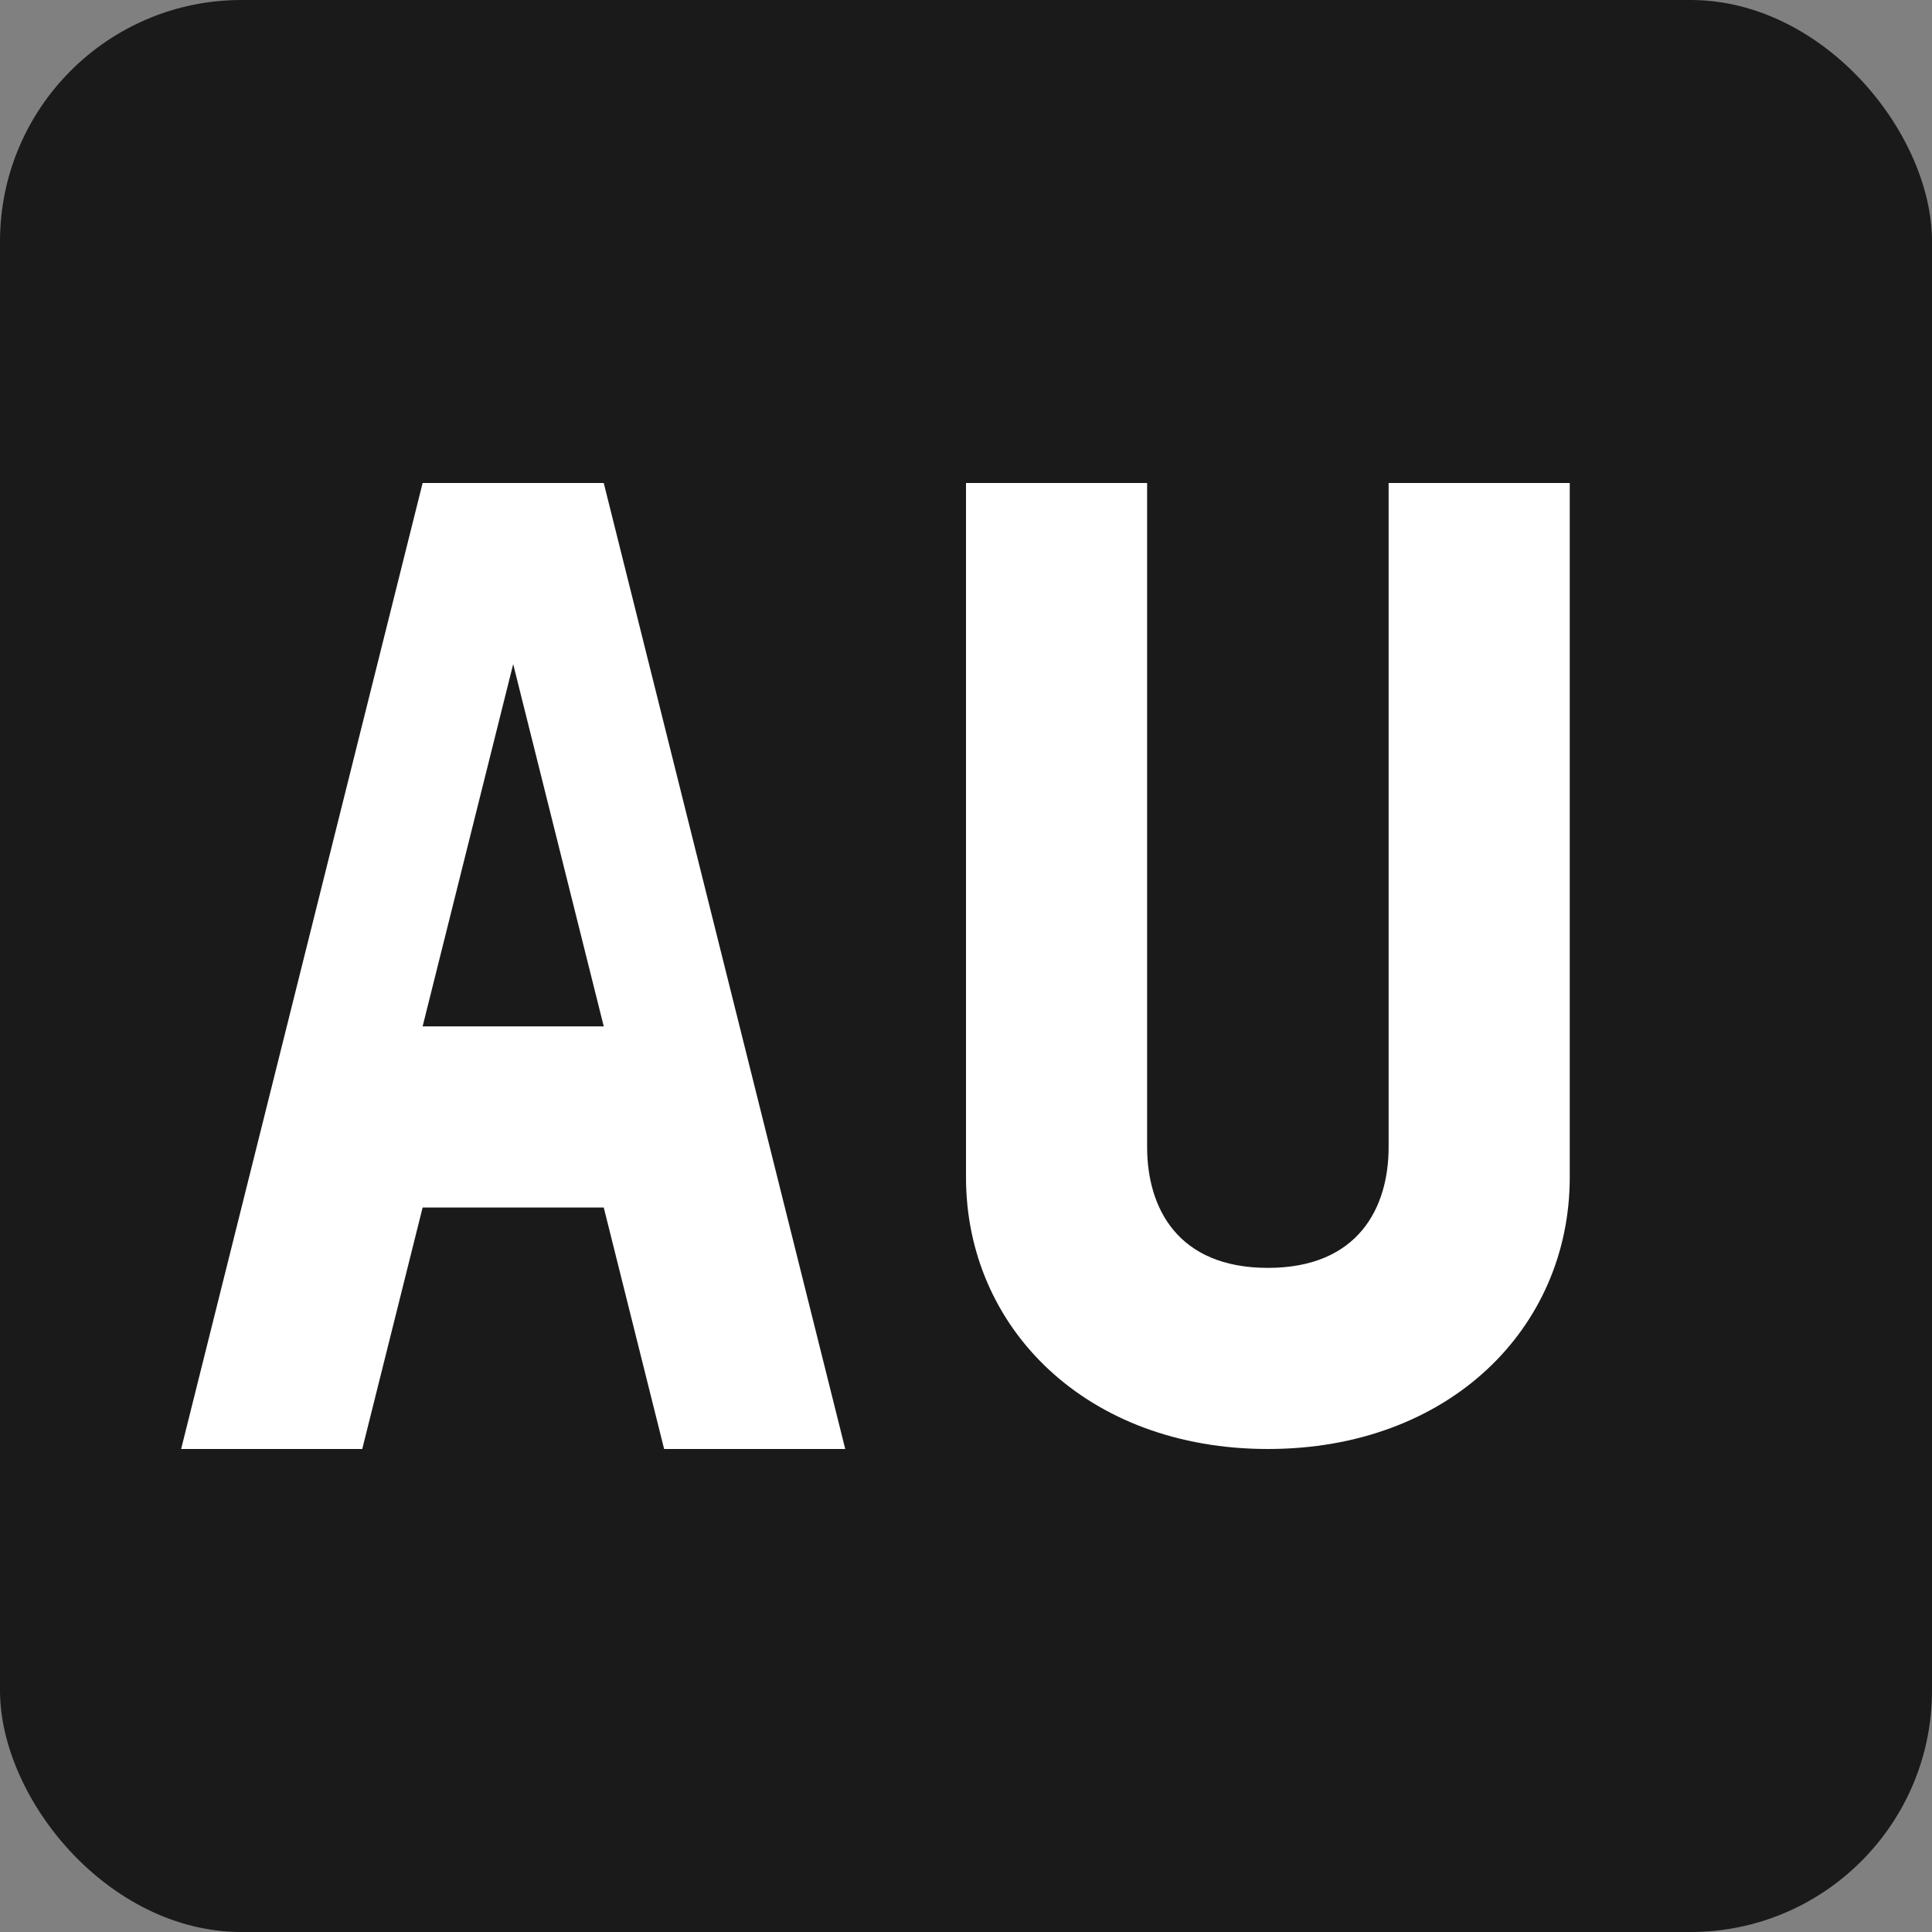
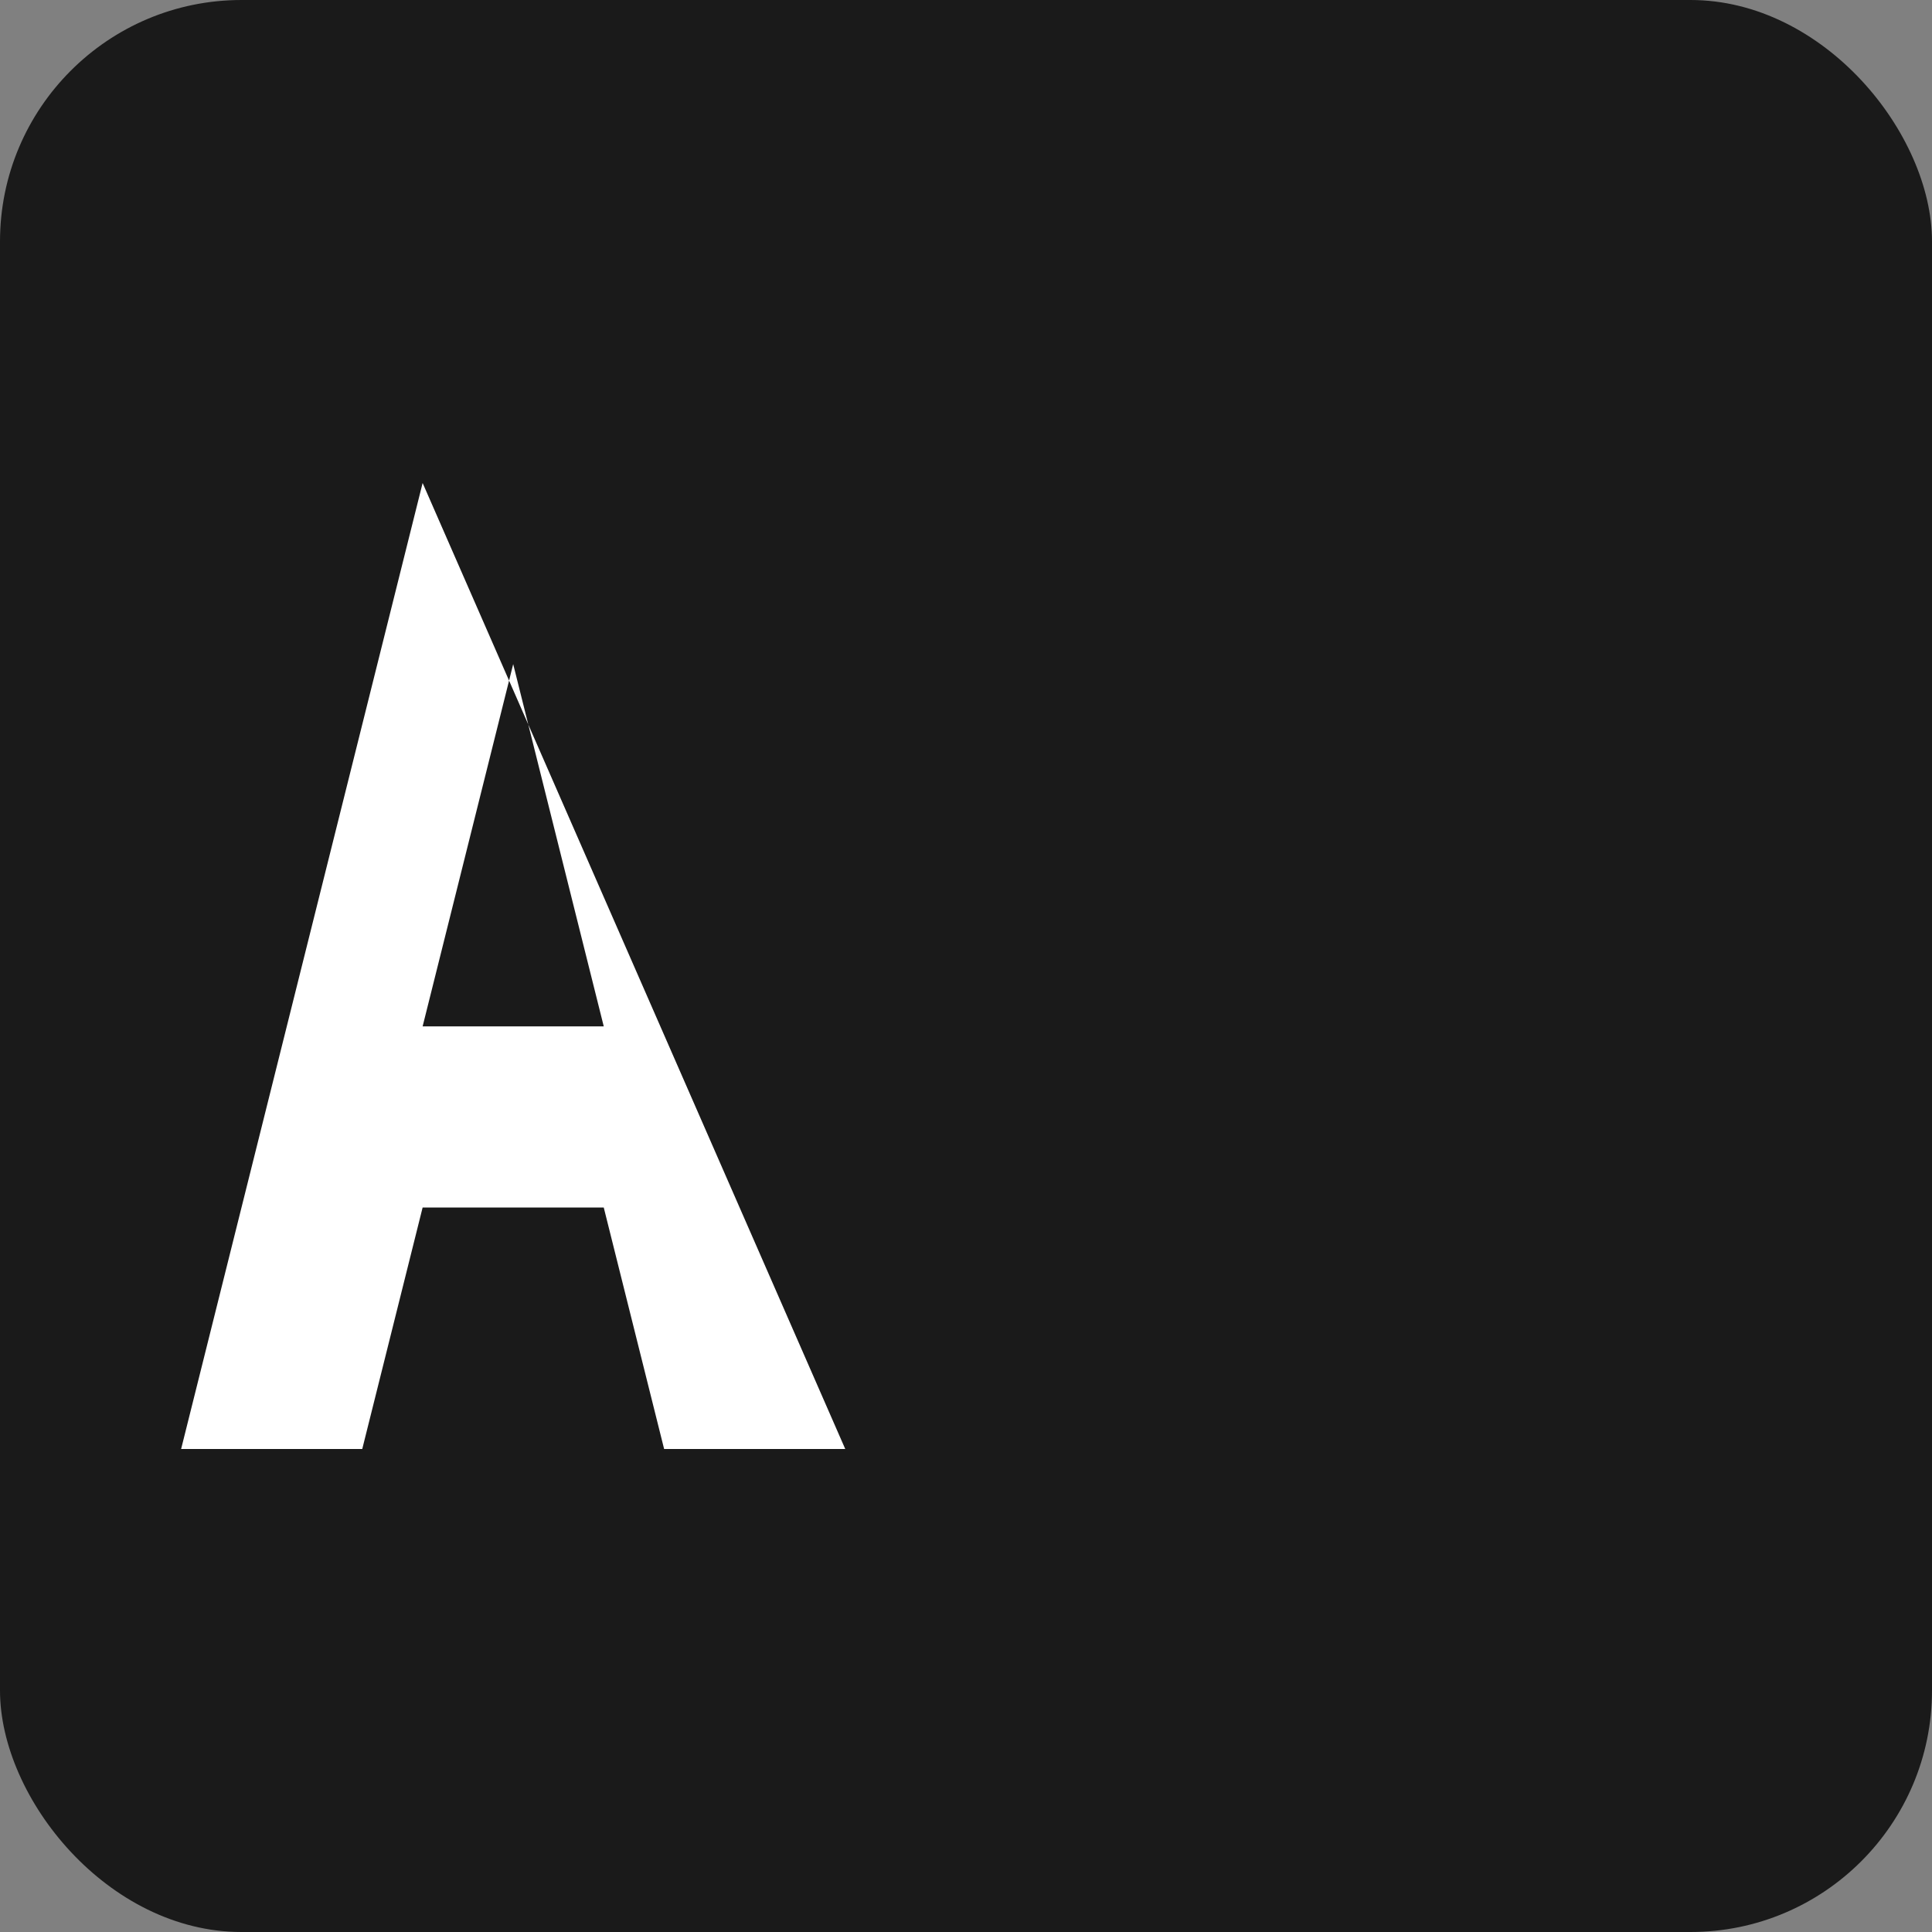
<svg xmlns="http://www.w3.org/2000/svg" width="32" height="32" viewBox="0 0 32 32" fill="none">
  <rect x="0" y="0" width="32" height="32" fill="#808080" stroke="none" />
  <rect width="32" height="32" rx="4" fill="#1A1A1A" />
-   <path d="M7 8H10L14 24H11L10 20H7L6 24H3L7 8ZM8.5 11L7 17H10L8.5 11Z" fill="#FFFFFF" />
-   <path d="M16 8H19V19C19 20 19.5 21 21 21C22.5 21 23 20 23 19V8H26V19.5C26 22 24 24 21 24C18 24 16 22 16 19.5V8Z" fill="#FFFFFF" />
+   <path d="M7 8L14 24H11L10 20H7L6 24H3L7 8ZM8.5 11L7 17H10L8.5 11Z" fill="#FFFFFF" />
</svg>